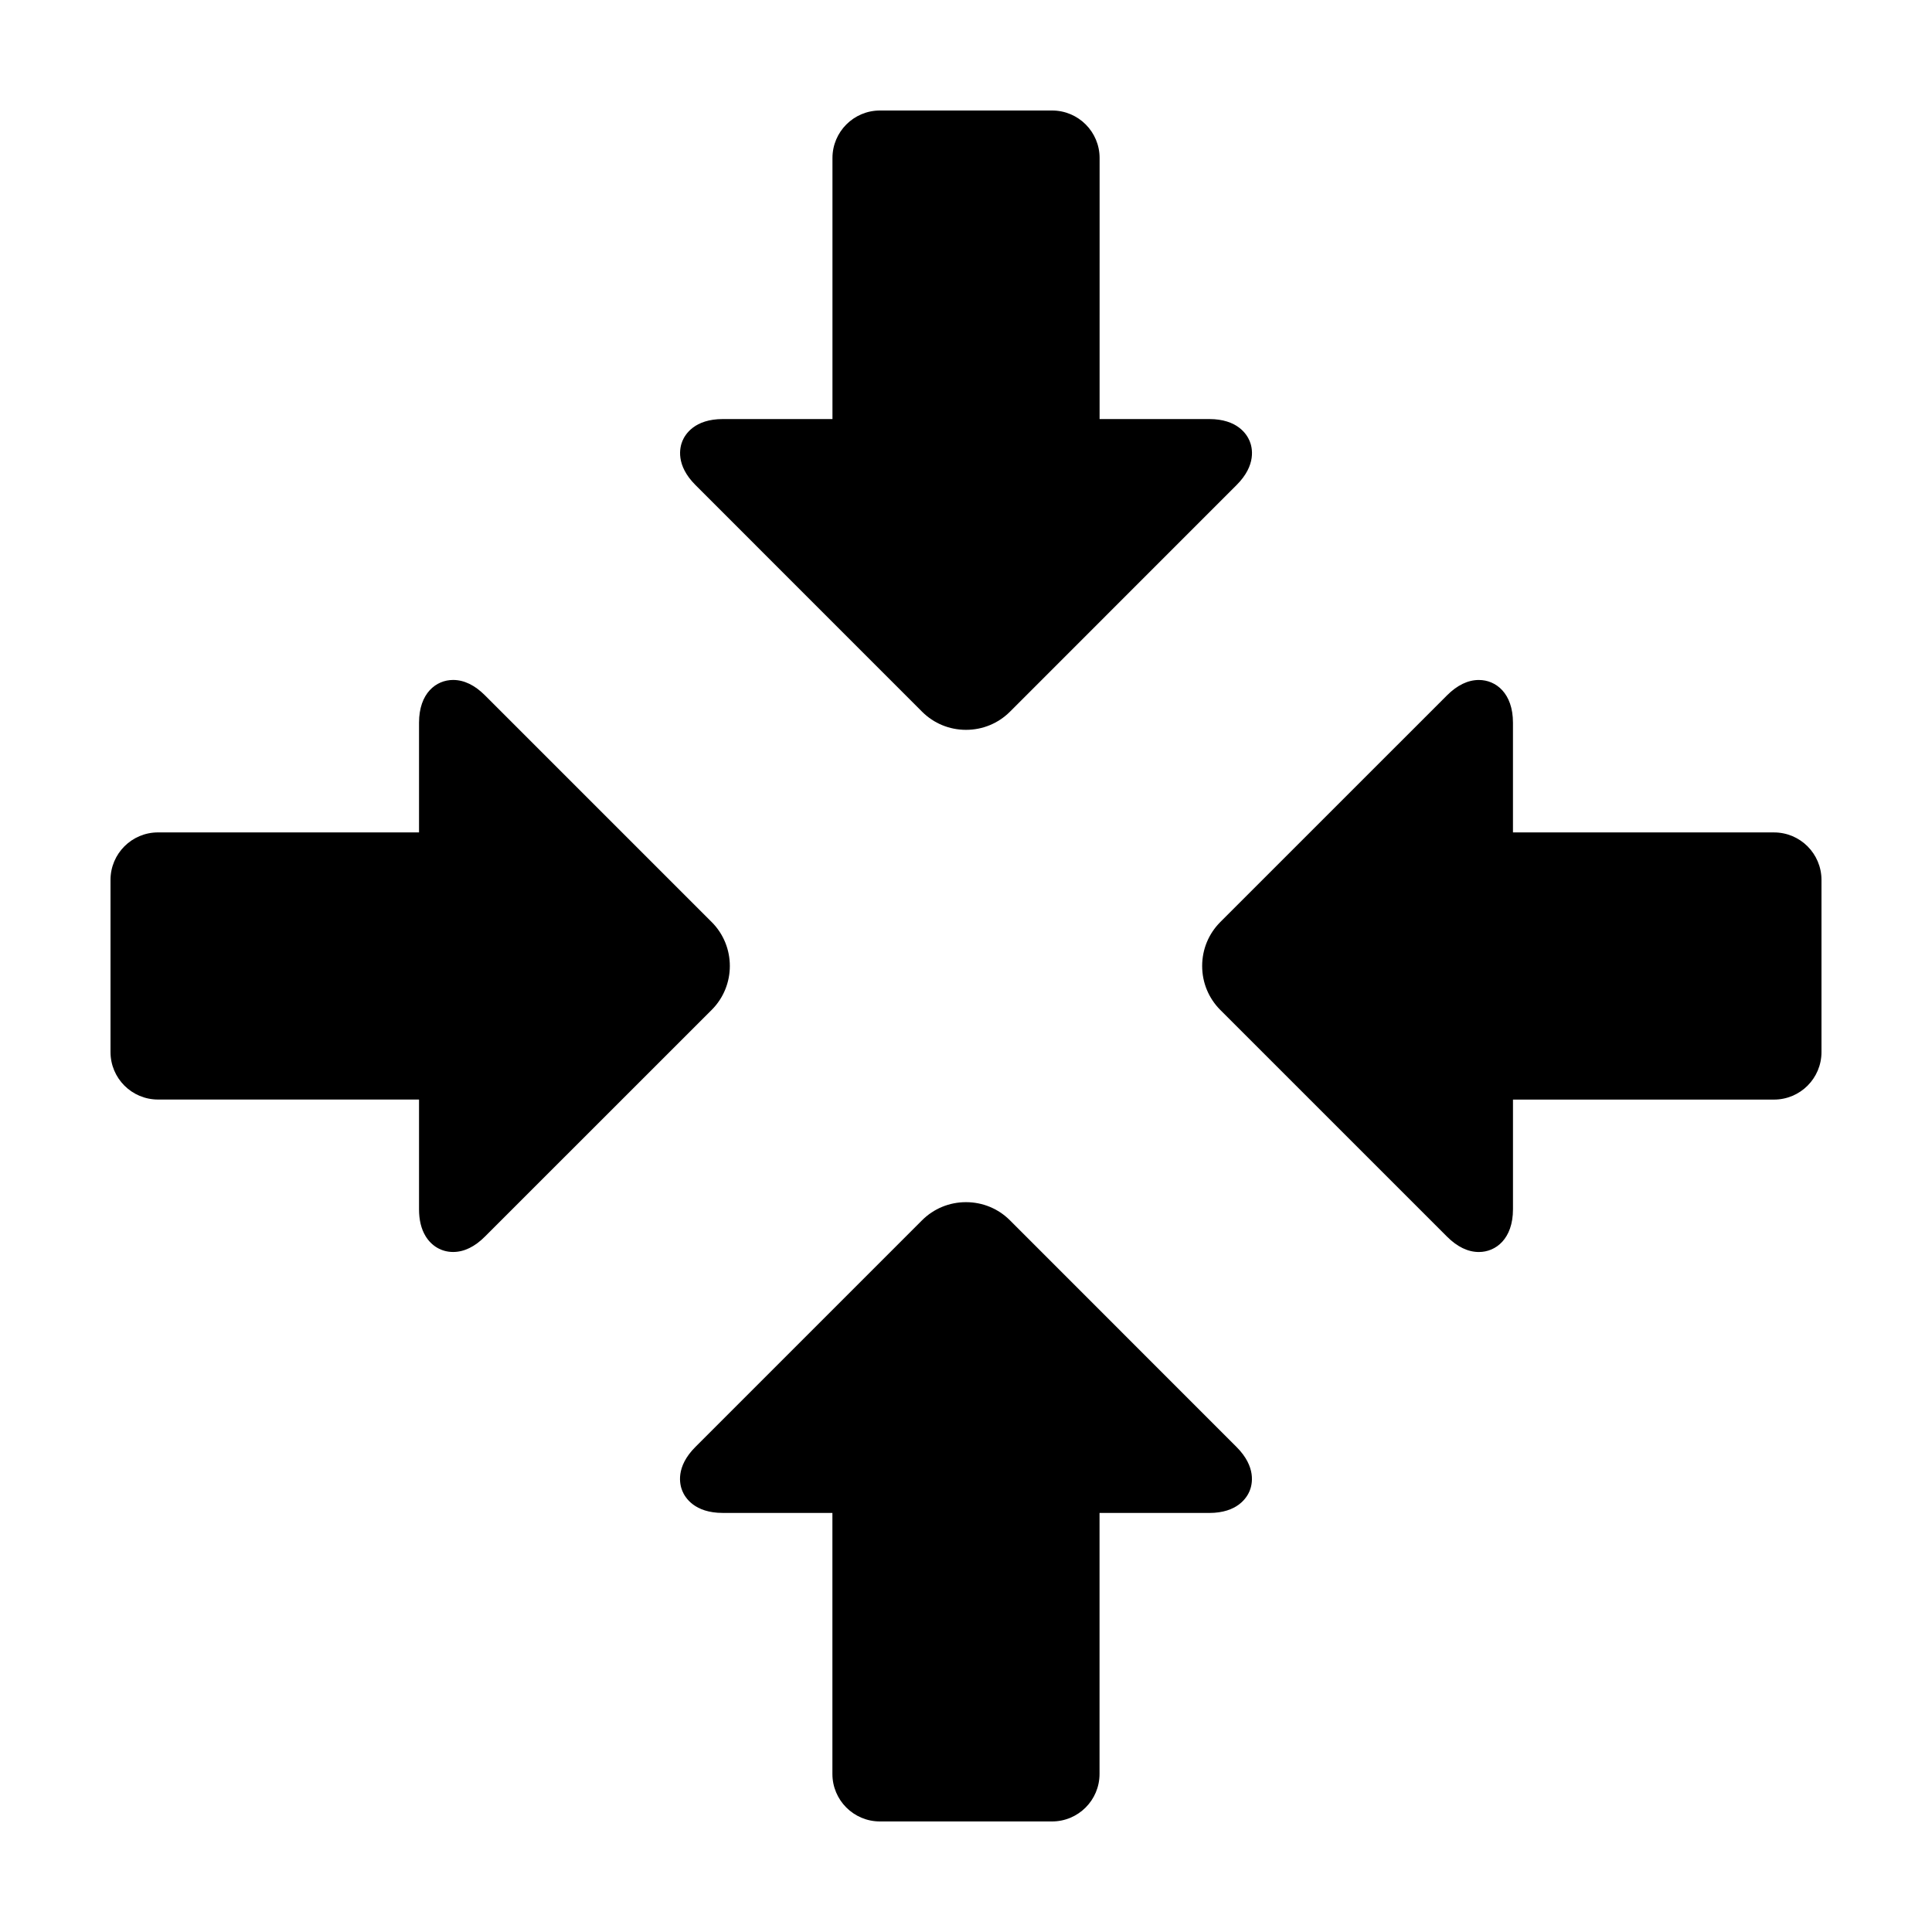
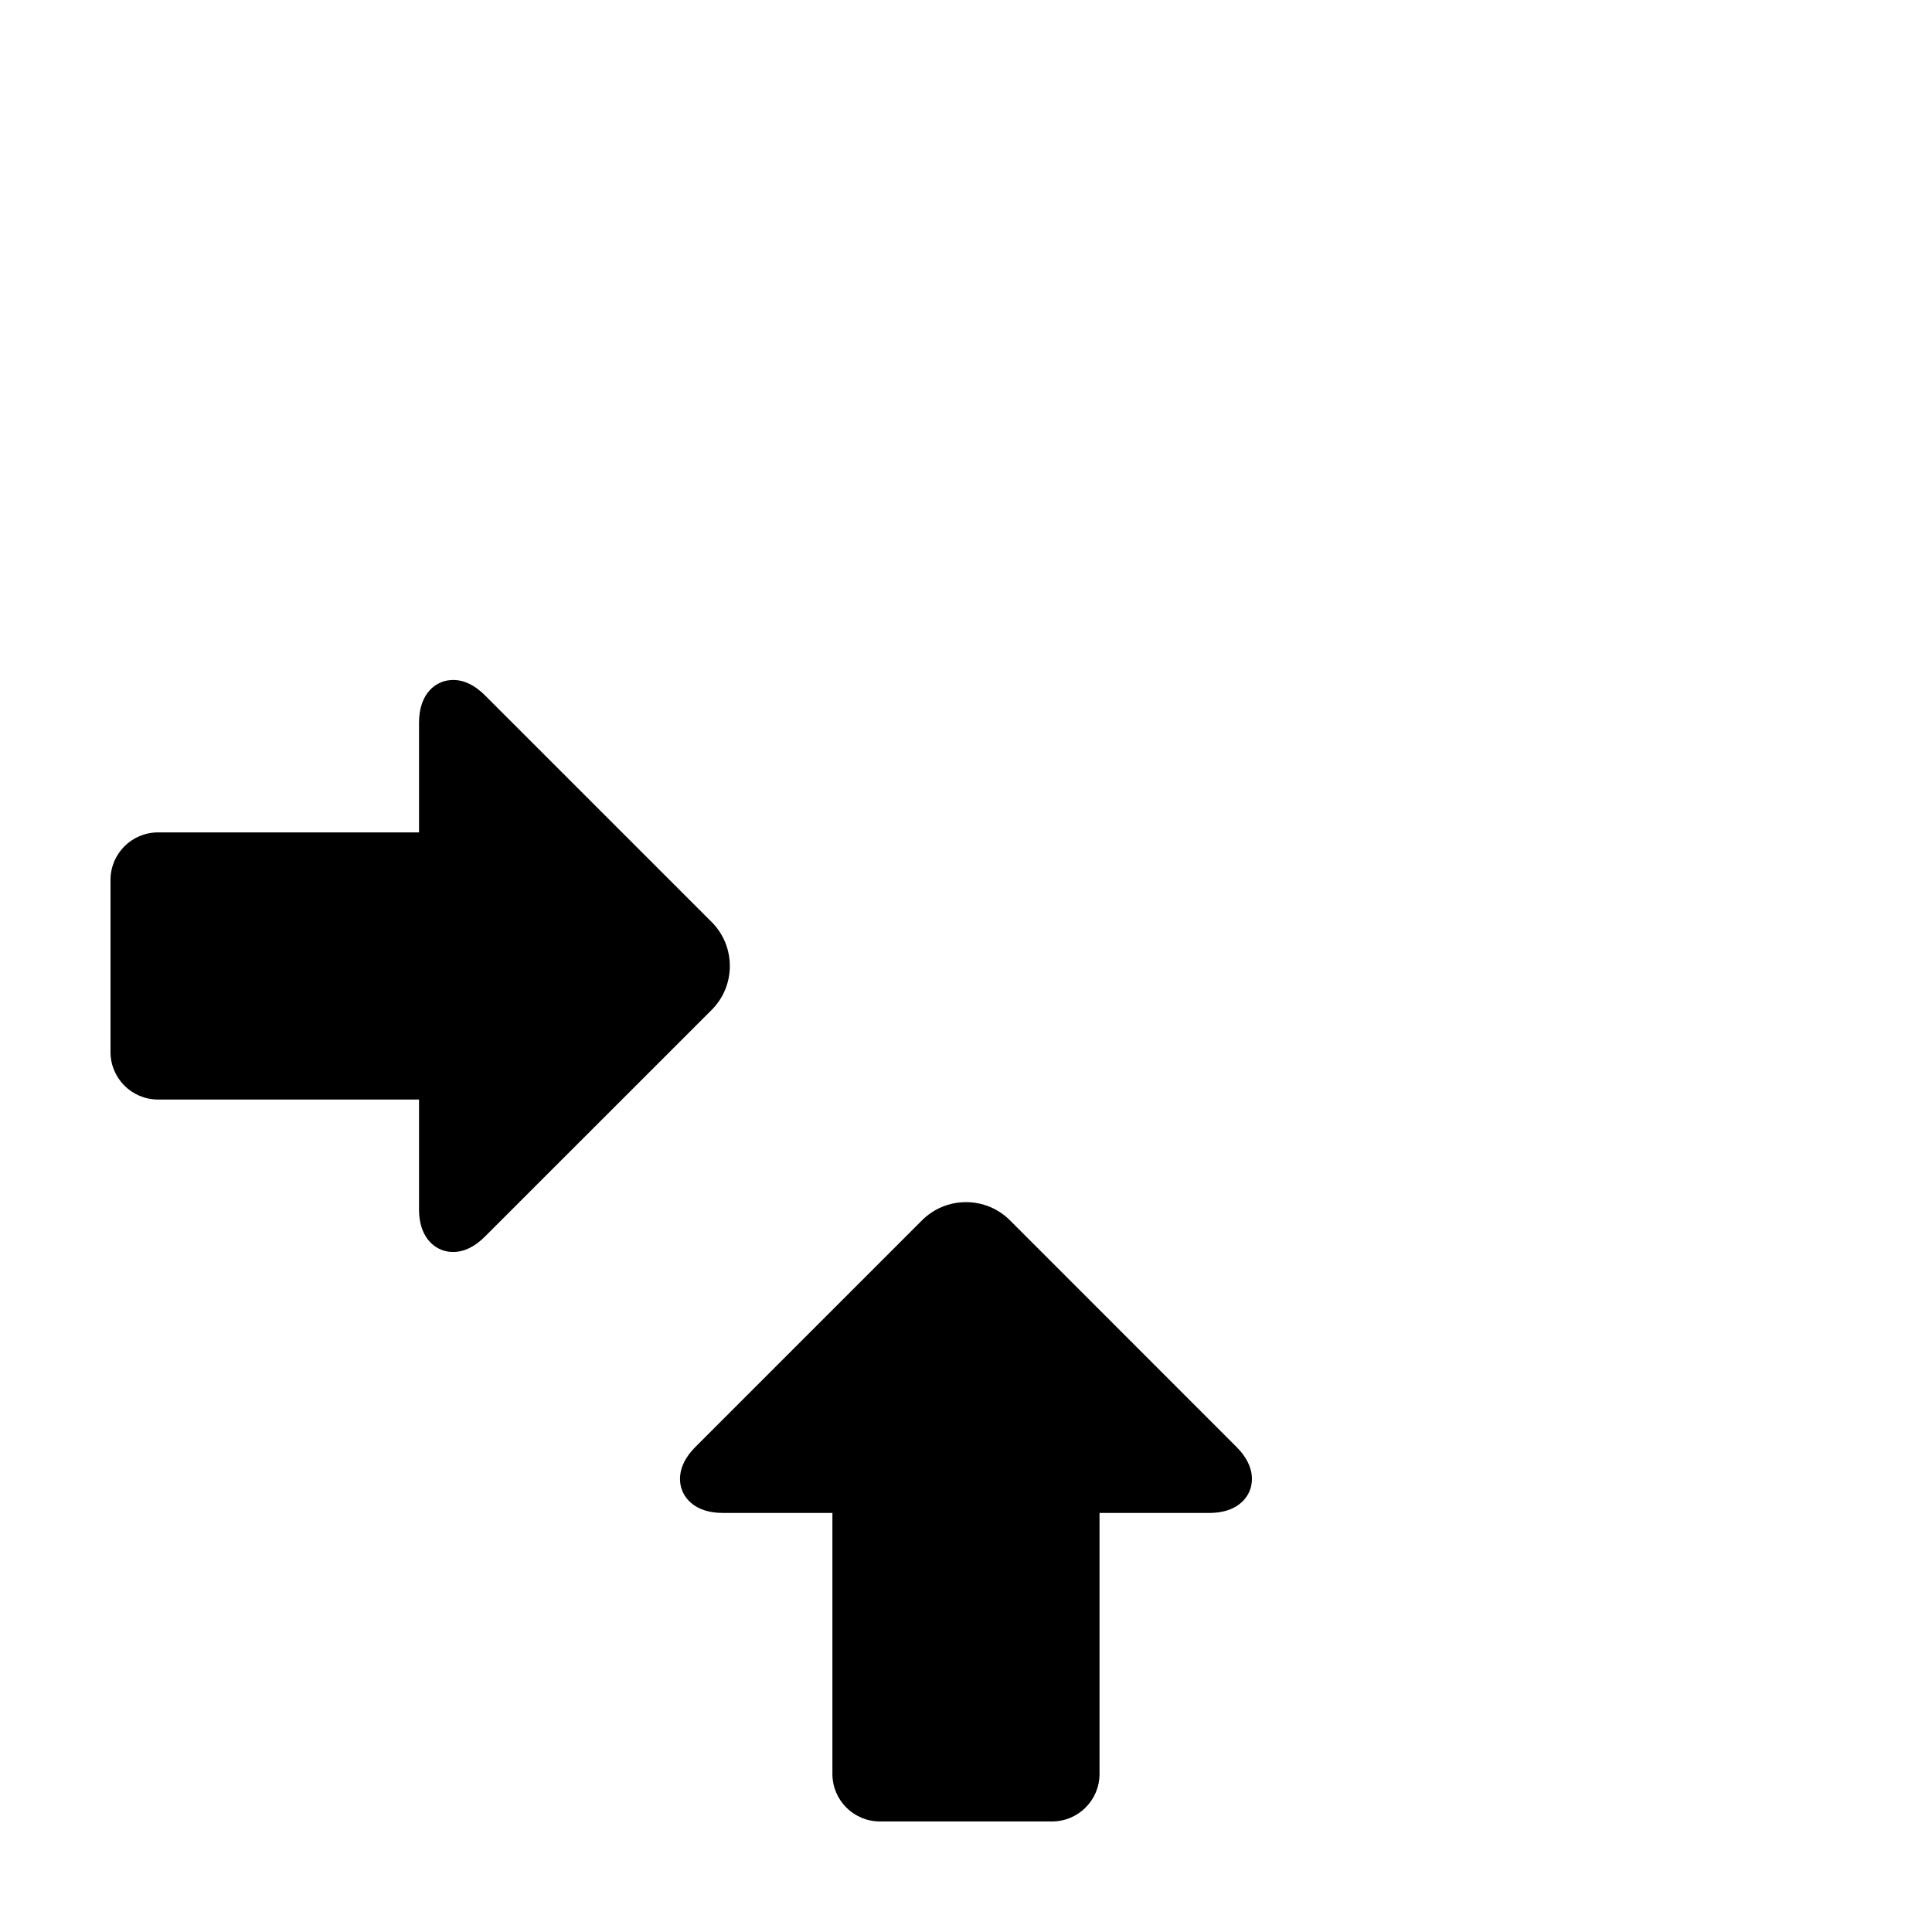
<svg xmlns="http://www.w3.org/2000/svg" fill="#000000" width="800px" height="800px" version="1.1" viewBox="144 144 512 512">
  <g>
-     <path d="m388.36 332.61c3.102 3.098 7.238 4.805 11.645 4.805 4.402 0 8.539-1.707 11.645-4.805l60.066-60.078c5.289-5.281 4.18-9.922 3.449-11.664-0.727-1.75-3.211-5.812-10.688-5.812h-29.074l0.004-69.176c0-6.957-5.637-12.594-12.594-12.594h-45.609c-6.957 0-12.594 5.637-12.594 12.594v69.176h-29.074c-7.477 0-9.965 4.062-10.691 5.812-0.719 1.738-1.832 6.379 3.449 11.664z" />
    <path d="m332.61 388.36-60.078-60.078c-2.711-2.715-5.559-4.086-8.449-4.086-4.5 0-9.035 3.5-9.035 11.324v29.074l-69.168 0.004c-6.957 0-12.594 5.637-12.594 12.594v45.605c0 6.961 5.637 12.594 12.594 12.594h69.168v29.074c0 2.828 0.574 5.215 1.715 7.098 1.617 2.684 4.281 4.227 7.32 4.227 2.891 0 5.742-1.375 8.449-4.098l60.078-60.062c6.406-6.41 6.406-16.855 0-23.27z" />
-     <path d="m614.12 364.6-69.168-0.004v-29.07c0-7.824-4.539-11.324-9.035-11.324-2.891 0-5.75 1.375-8.457 4.086l-60.07 60.066c-3.094 3.102-4.805 7.238-4.805 11.645 0 4.402 1.715 8.539 4.805 11.645l60.074 60.066c2.711 2.715 5.562 4.086 8.457 4.086 4.492 0 9.035-3.5 9.035-11.324v-29.074l69.164 0.004c6.957 0 12.594-5.637 12.594-12.594v-45.609c0-6.961-5.637-12.598-12.594-12.598z" />
    <path d="m411.64 467.39c-3.098-3.098-7.238-4.805-11.645-4.805-4.402 0-8.543 1.707-11.645 4.805l-60.07 60.074c-5.285 5.281-4.176 9.926-3.449 11.664 0.719 1.75 3.215 5.812 10.691 5.812h29.074v69.168c0 6.957 5.637 12.594 12.594 12.594h45.605c6.961 0 12.594-5.637 12.594-12.594v-69.16h29.078c7.477 0 9.965-4.066 10.691-5.812 0.719-1.742 1.832-6.379-3.457-11.664z" />
  </g>
</svg>